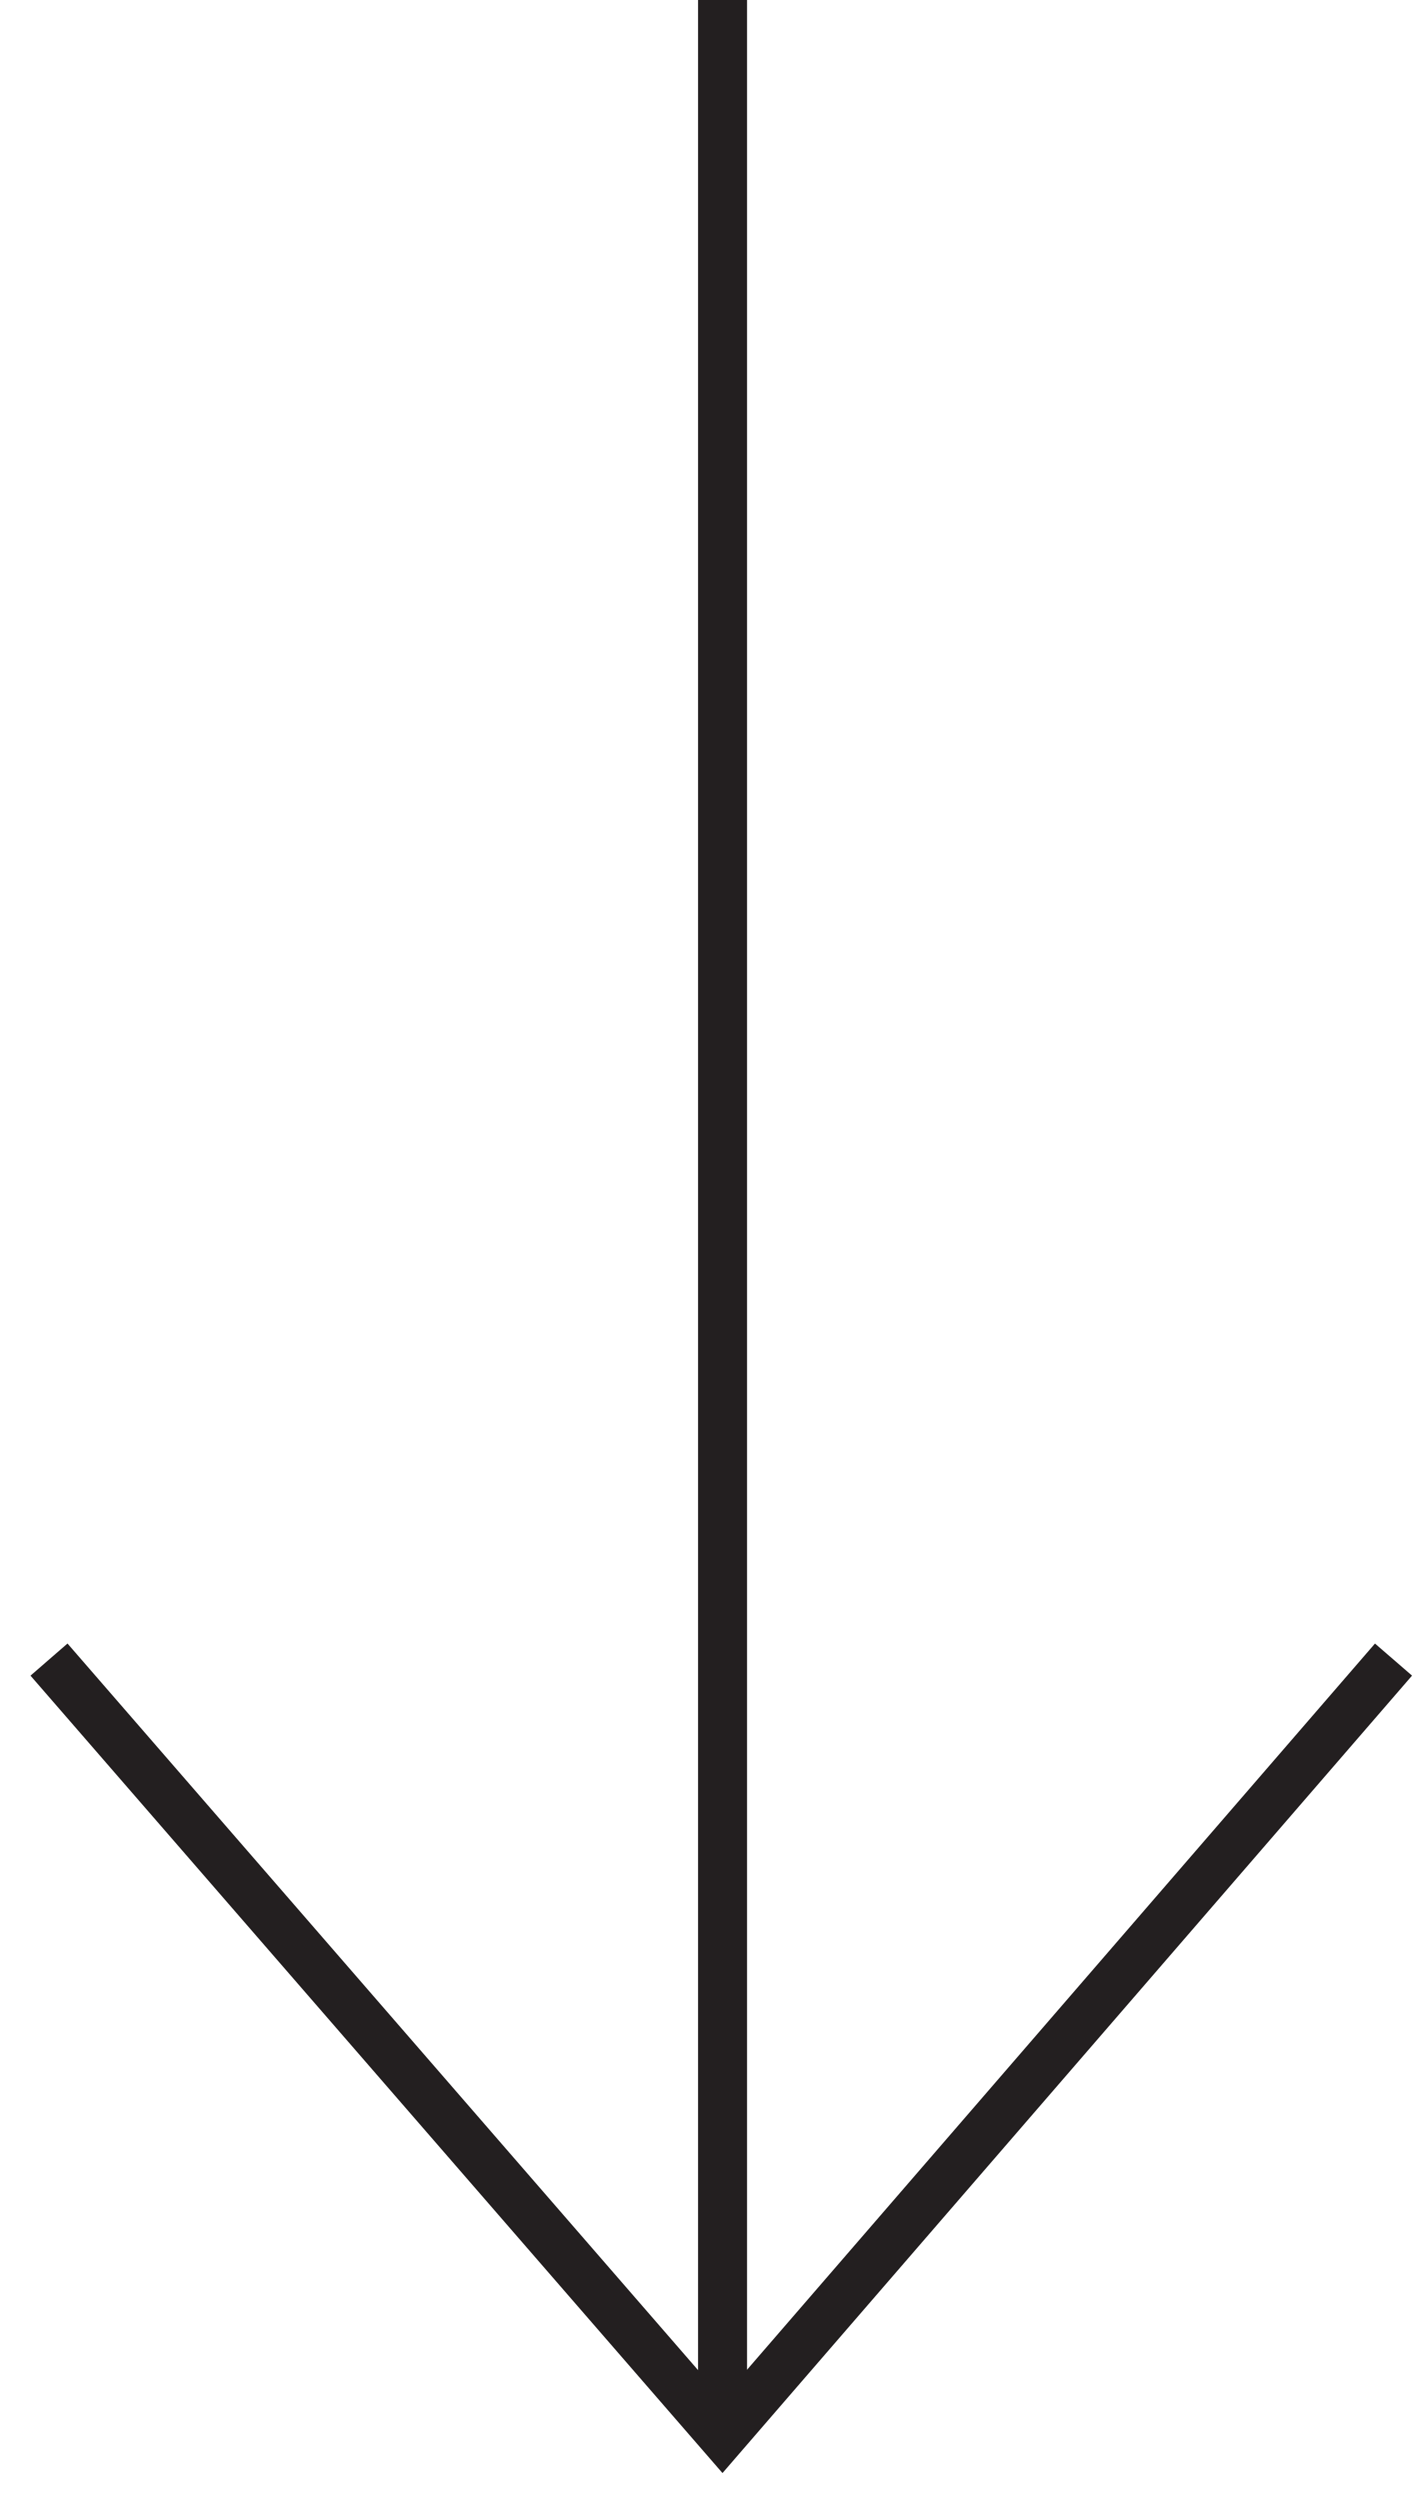
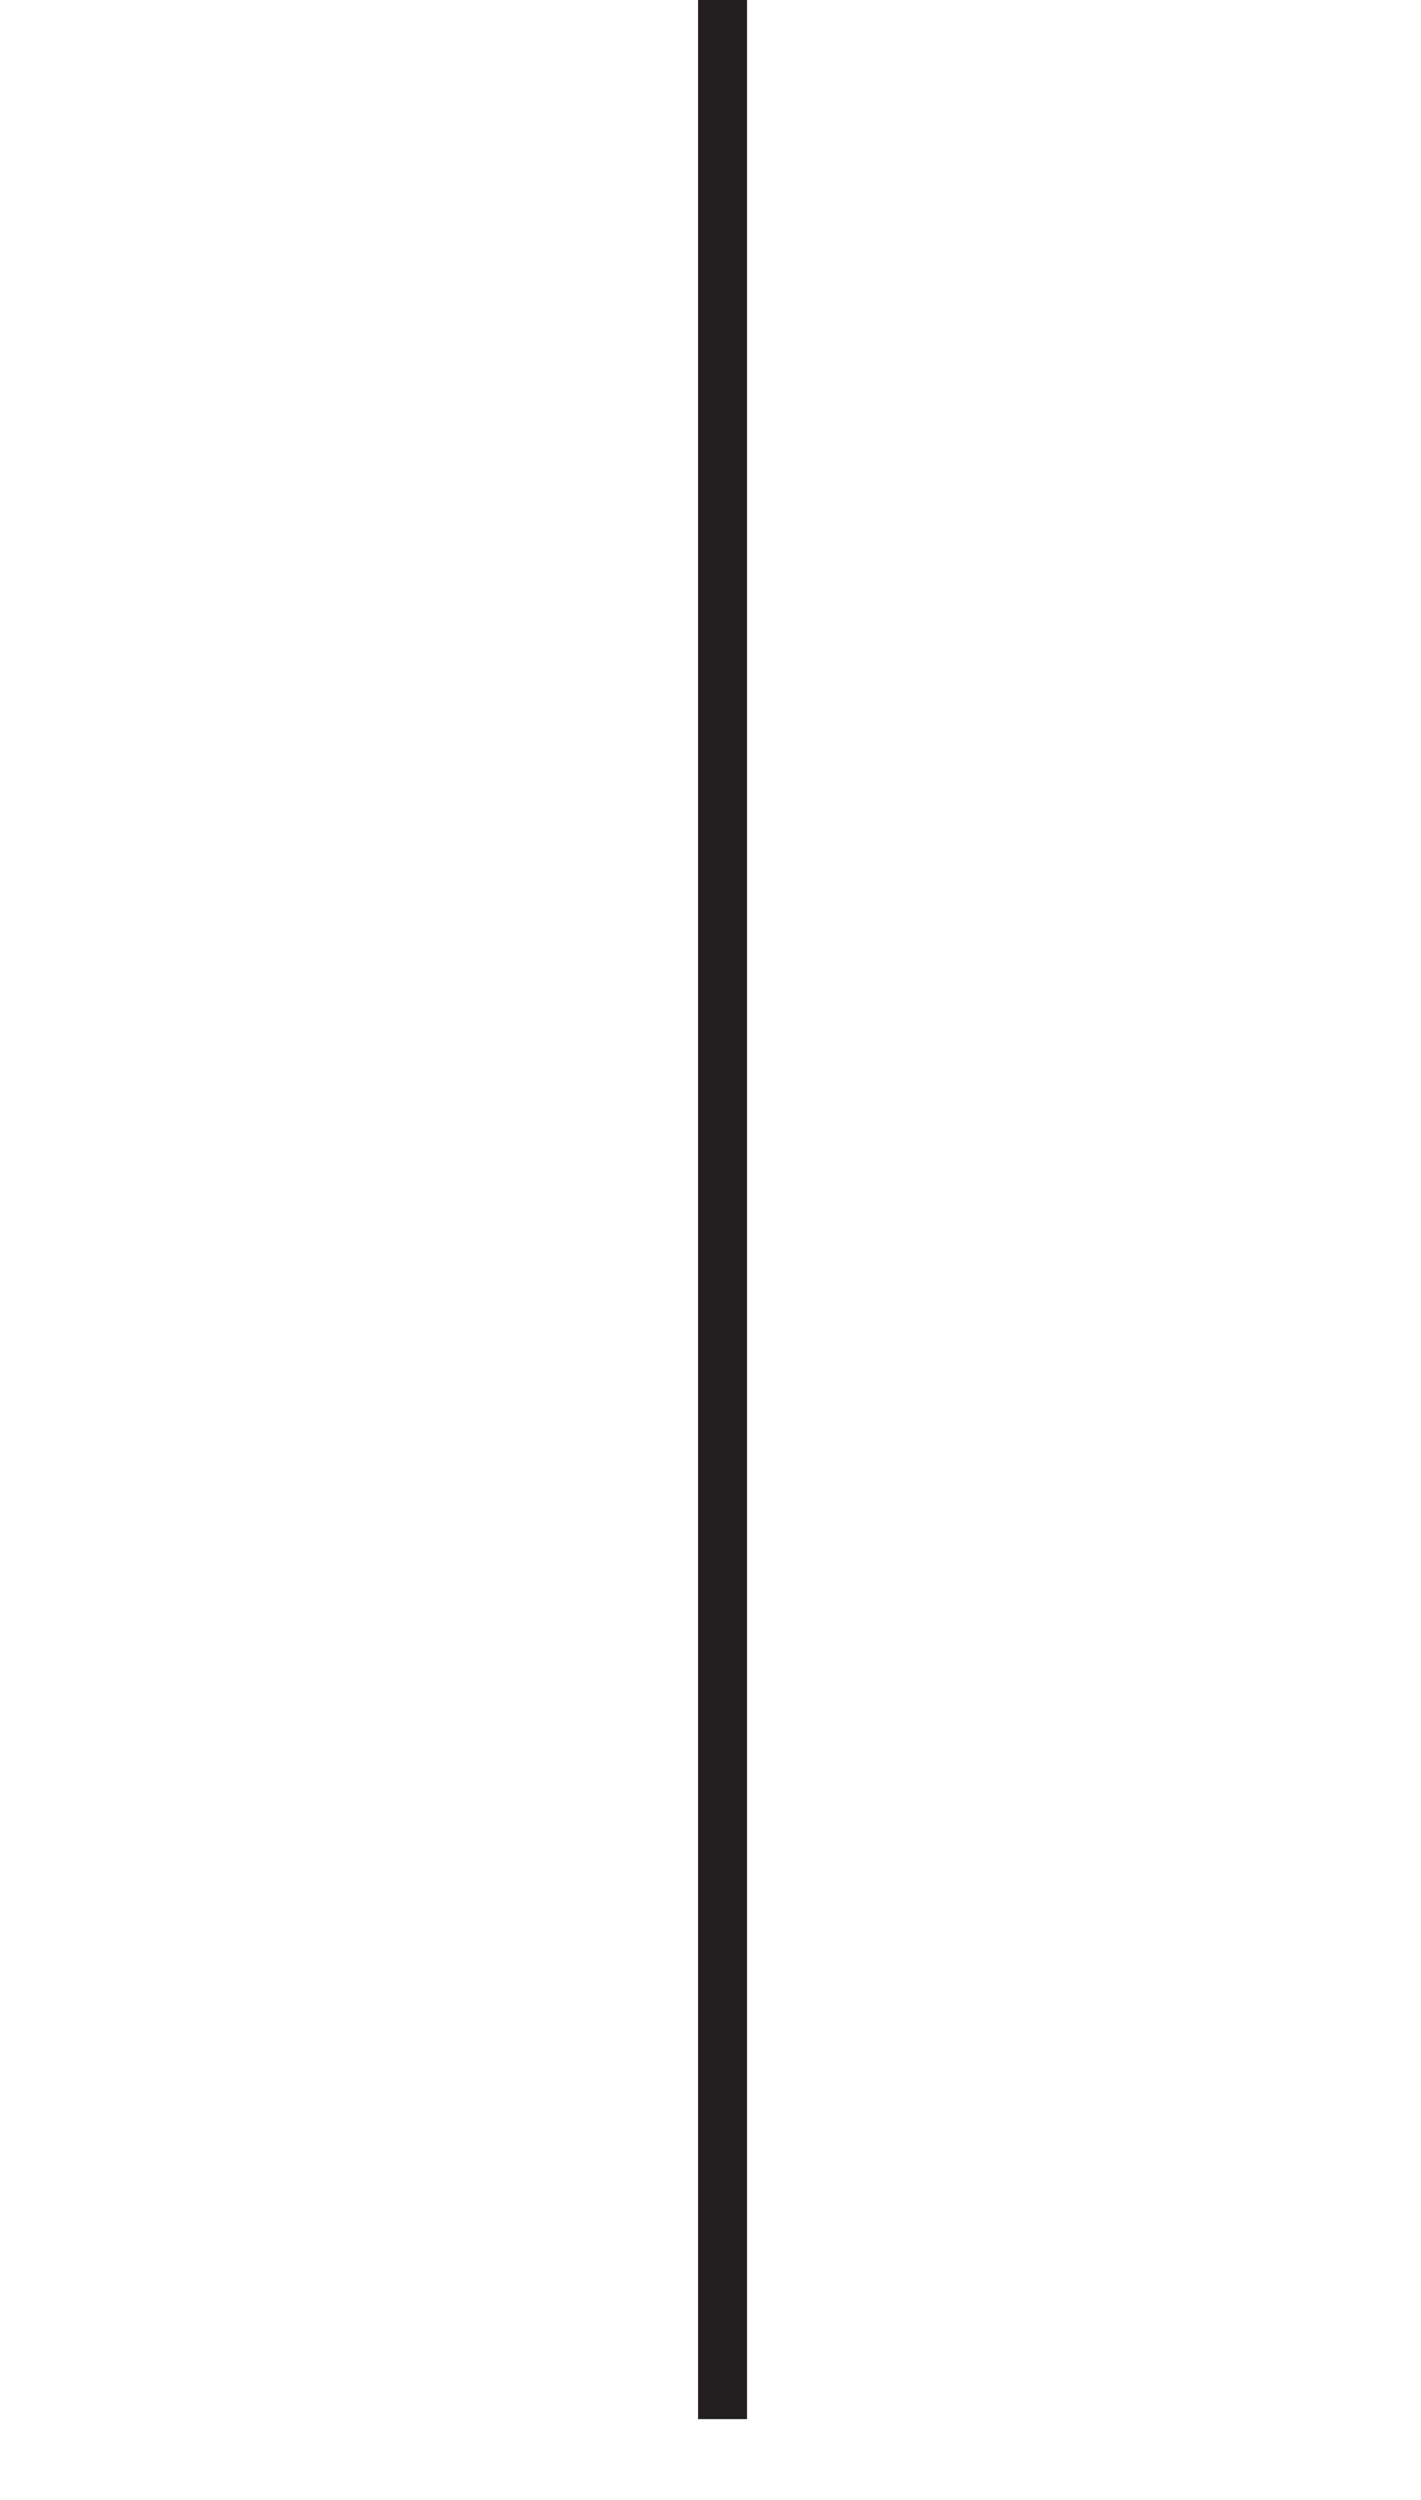
<svg xmlns="http://www.w3.org/2000/svg" width="29" height="51" viewBox="0 0 29 51" fill="none">
  <path d="M14.746 0V49.355" stroke="#231F20" stroke-miterlimit="10" />
-   <path d="M28.439 33.859L14.744 49.692L1 33.859" stroke="#231F20" stroke-miterlimit="10" />
</svg>